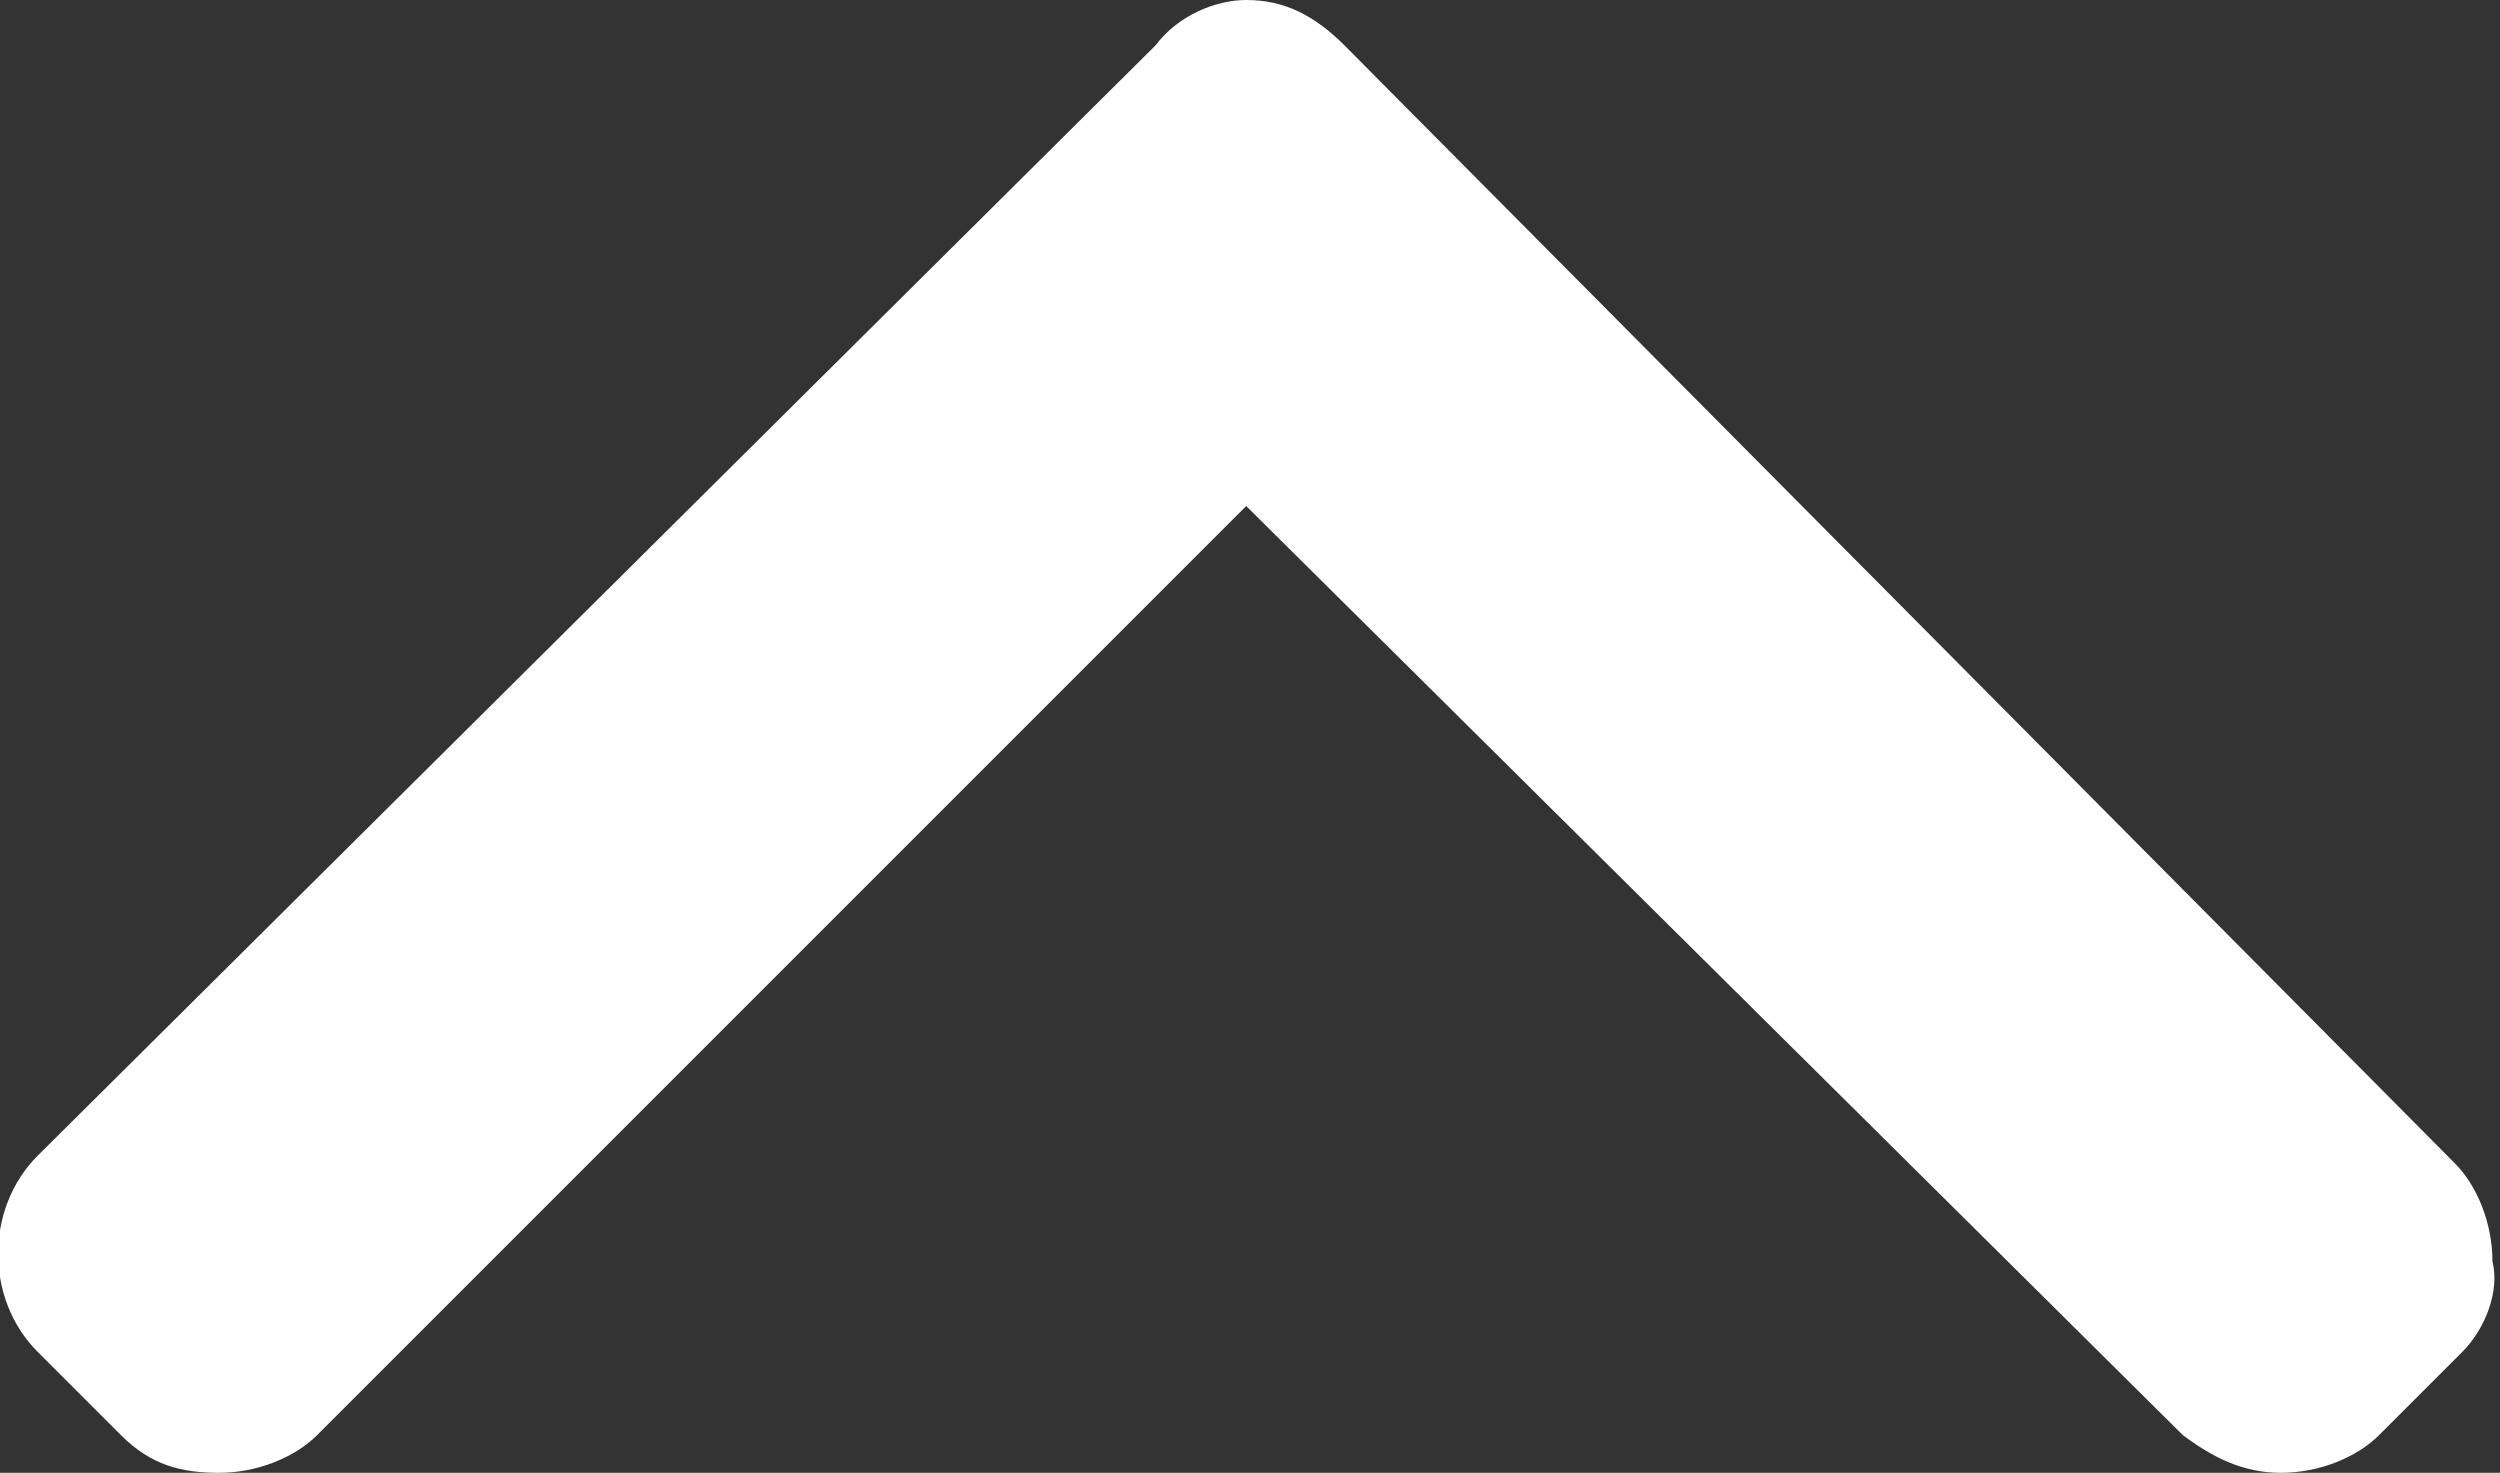
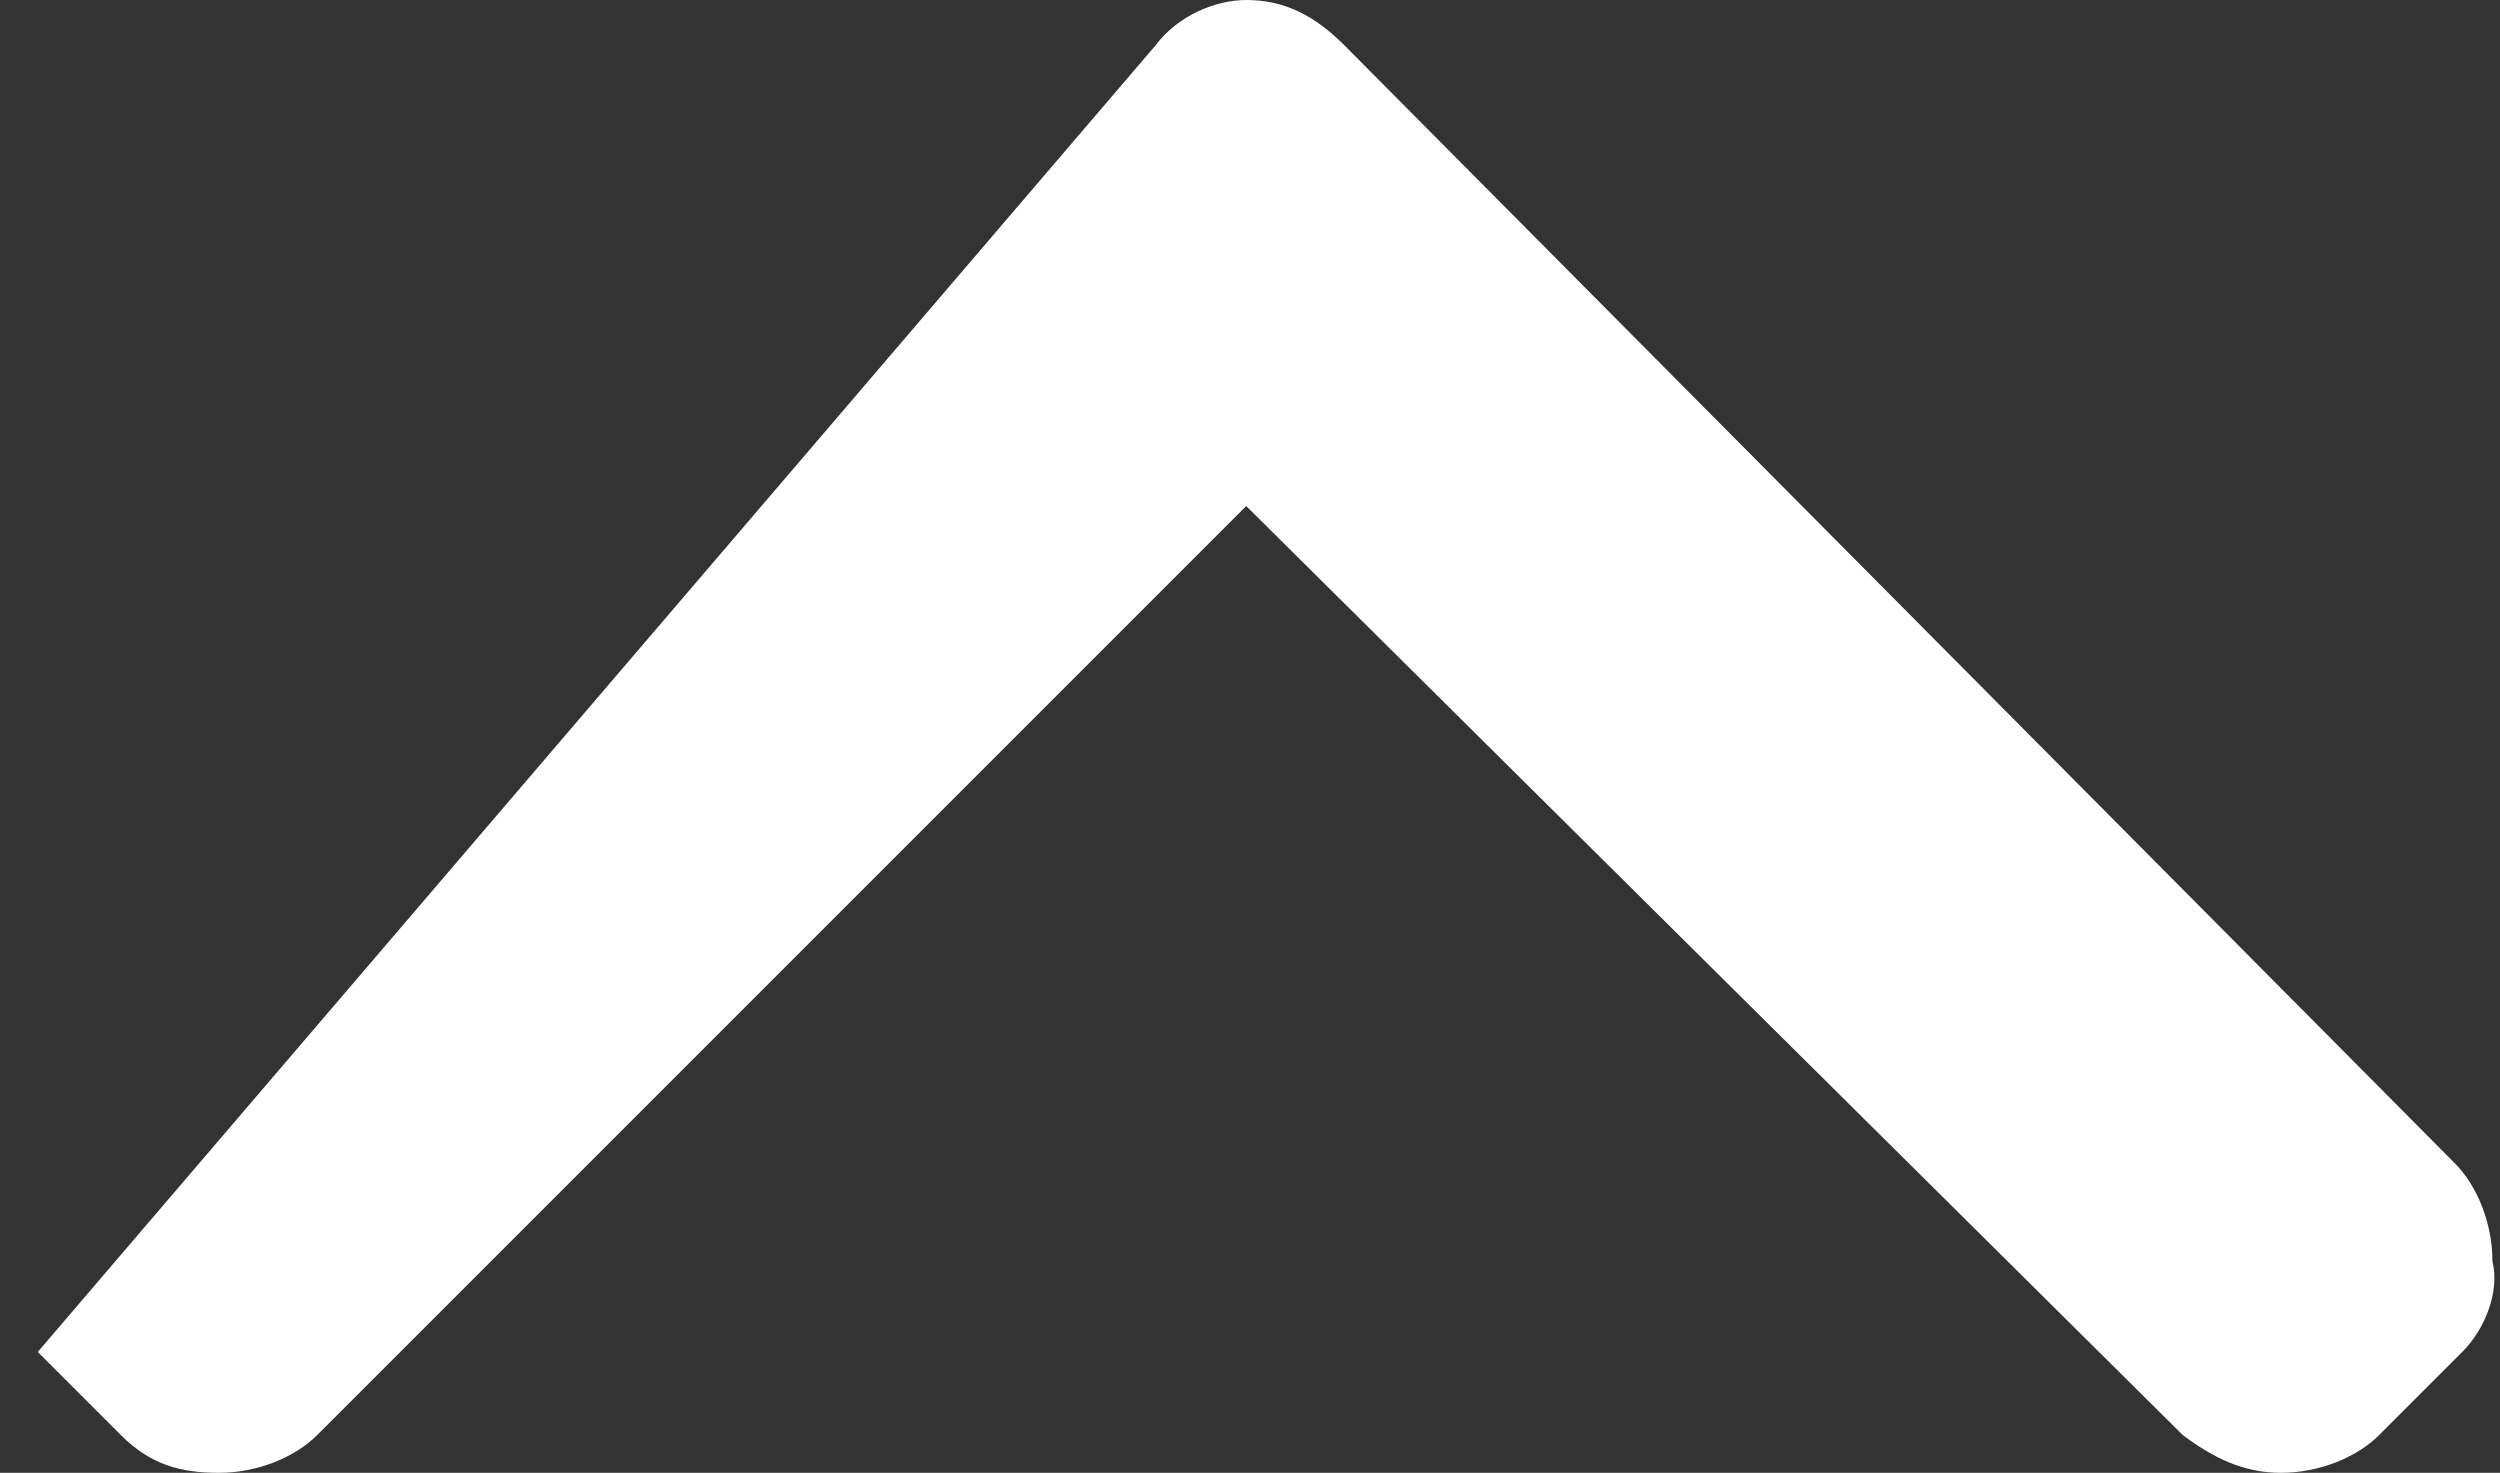
<svg xmlns="http://www.w3.org/2000/svg" version="1.1" id="Capa_1" x="0px" y="0px" viewBox="0 0 33.1 19.5" style="enable-background:new 0 0 33.1 19.5;" xml:space="preserve">
  <rect x="0" y="0" width="33.1" height="19.5" fill="#333333" stroke="none" />
  <style type="text/css">
	.st0{fill:#FFFFFF;}
</style>
  <g>
    <g>
-       <path class="st0" d="M32.6,17.9L31.5,19c-0.3,0.3-0.8,0.5-1.3,0.5s-0.9-0.2-1.3-0.5L16.5,6.7L4.2,19c-0.3,0.3-0.8,0.5-1.3,0.5    S2,19.4,1.6,19l-1.1-1.1c-0.7-0.7-0.7-1.9,0-2.6L15.3,0.6C15.6,0.2,16.1,0,16.5,0l0,0c0.5,0,0.9,0.2,1.3,0.6l14.7,14.8    c0.3,0.3,0.5,0.8,0.5,1.3C33.1,17.1,32.9,17.6,32.6,17.9z" />
+       <path class="st0" d="M32.6,17.9L31.5,19c-0.3,0.3-0.8,0.5-1.3,0.5s-0.9-0.2-1.3-0.5L16.5,6.7L4.2,19c-0.3,0.3-0.8,0.5-1.3,0.5    S2,19.4,1.6,19l-1.1-1.1L15.3,0.6C15.6,0.2,16.1,0,16.5,0l0,0c0.5,0,0.9,0.2,1.3,0.6l14.7,14.8    c0.3,0.3,0.5,0.8,0.5,1.3C33.1,17.1,32.9,17.6,32.6,17.9z" />
    </g>
  </g>
</svg>